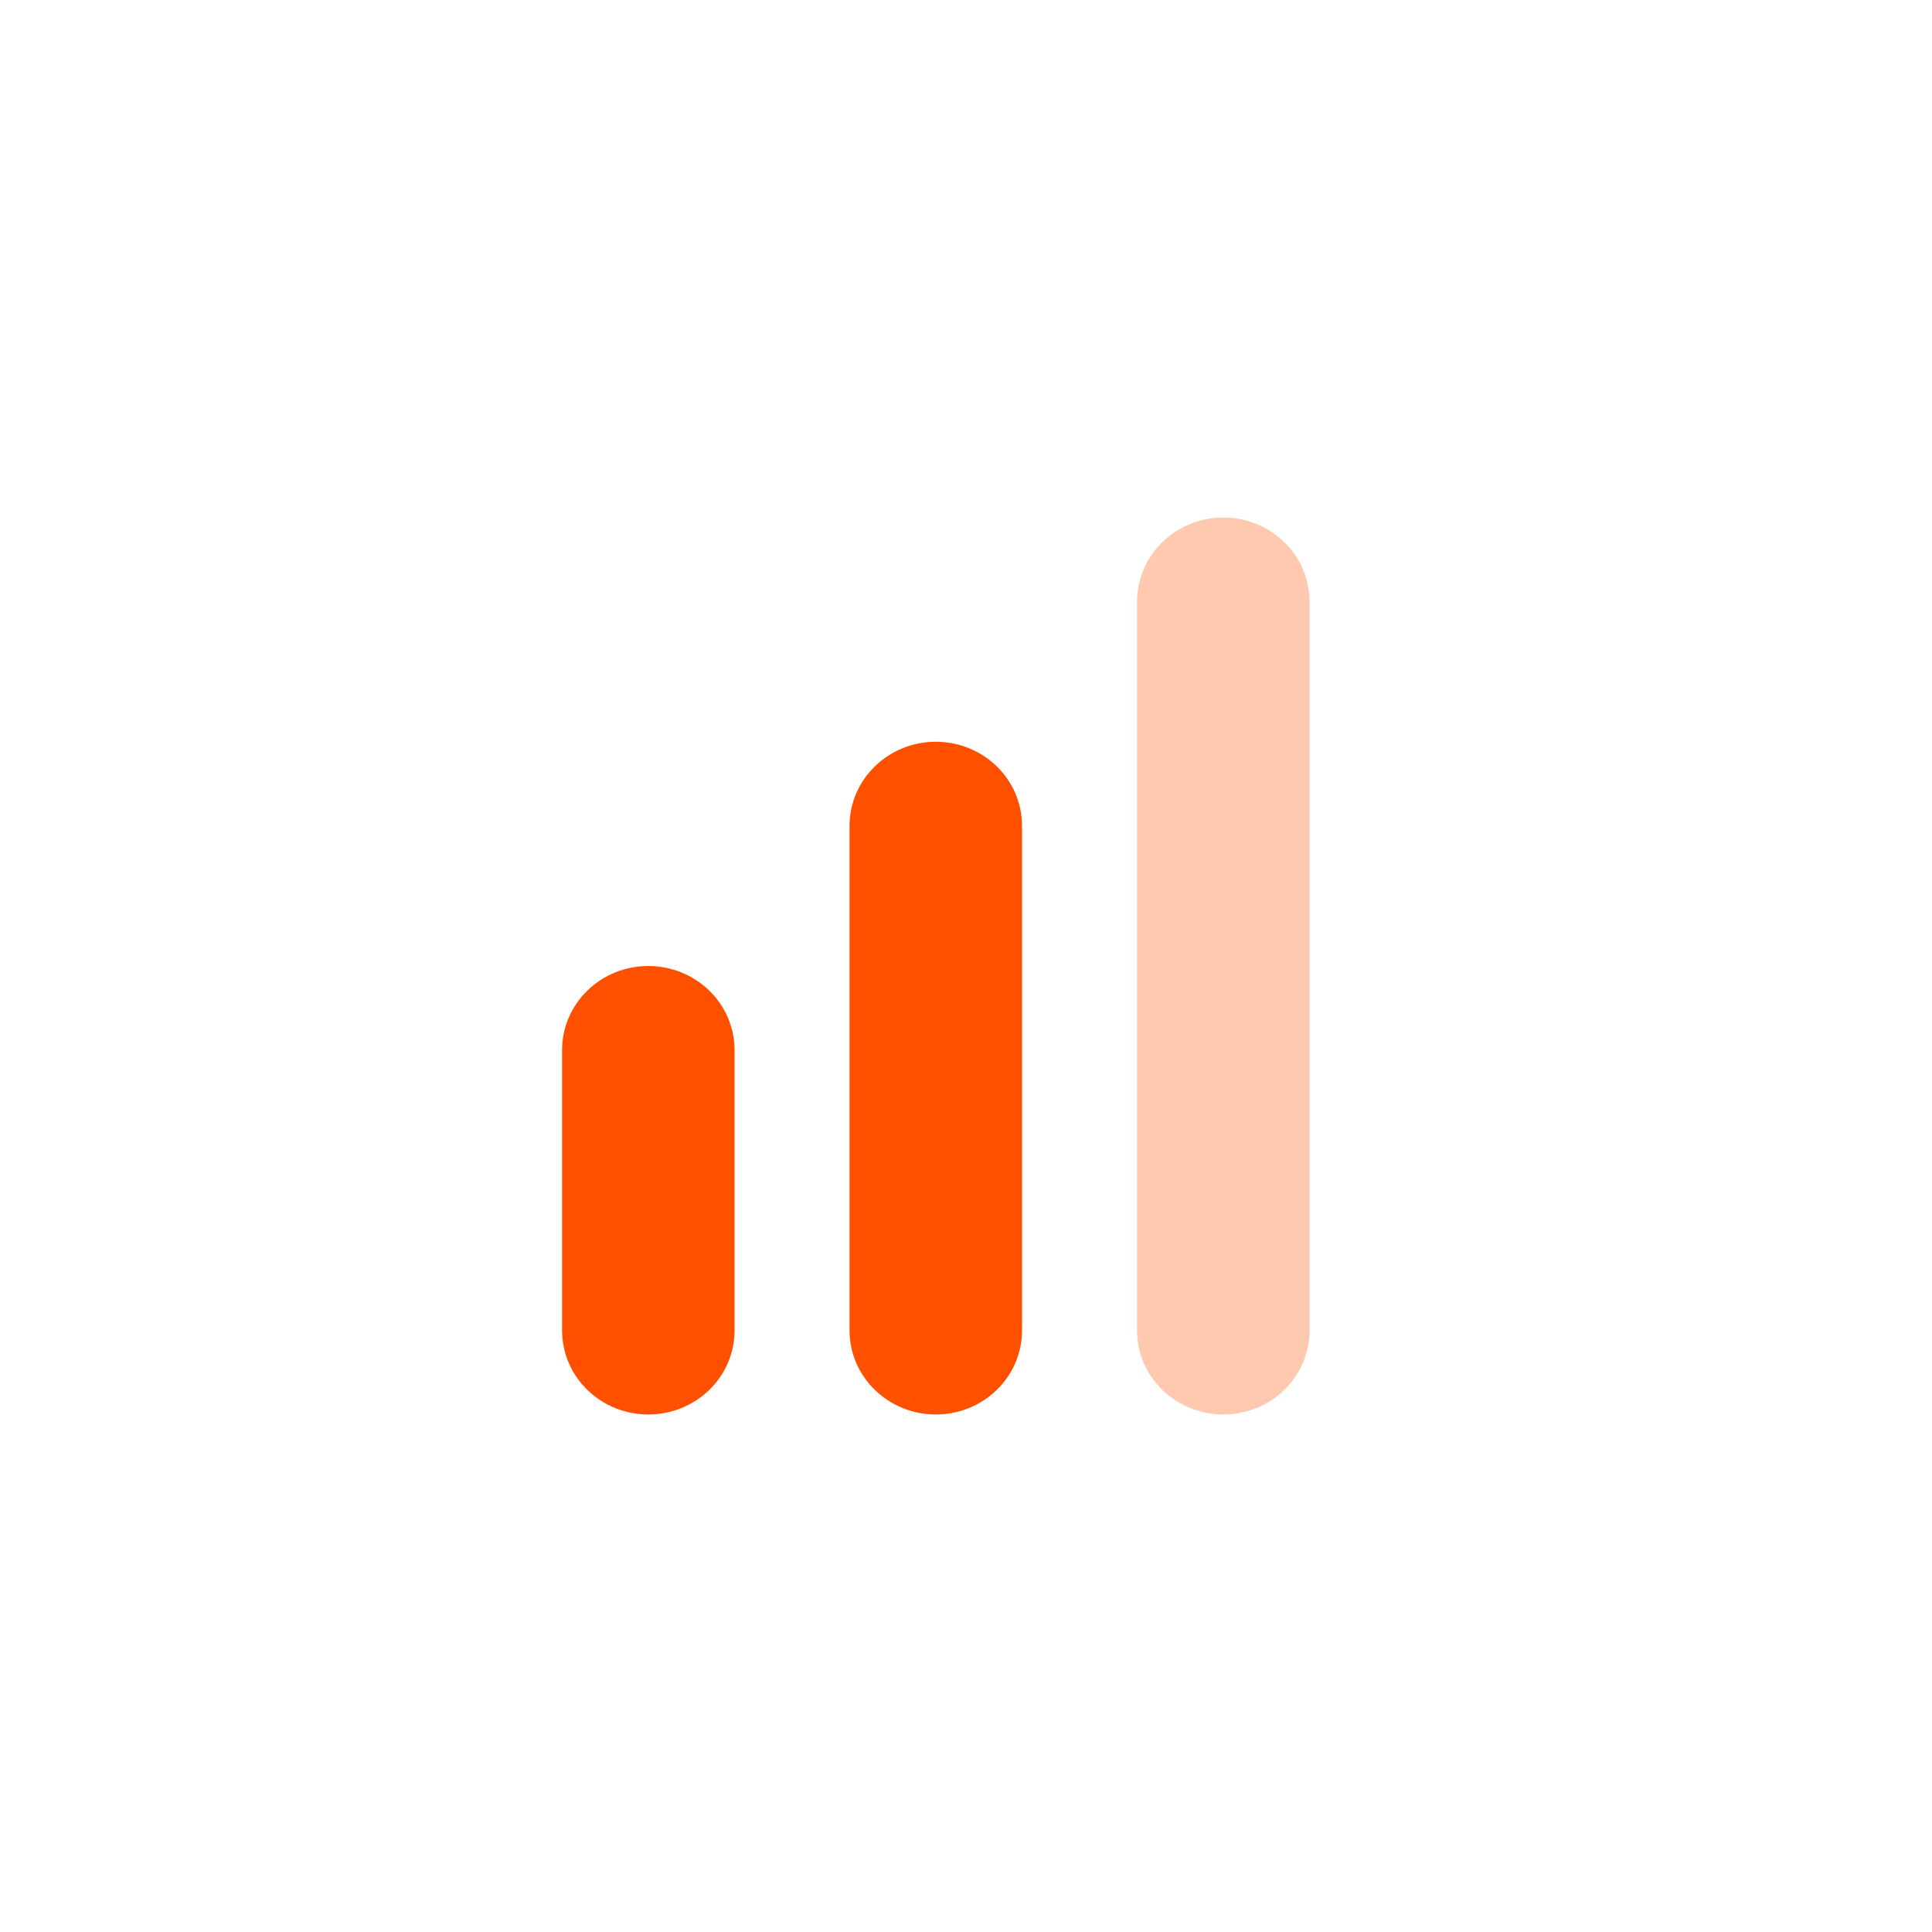
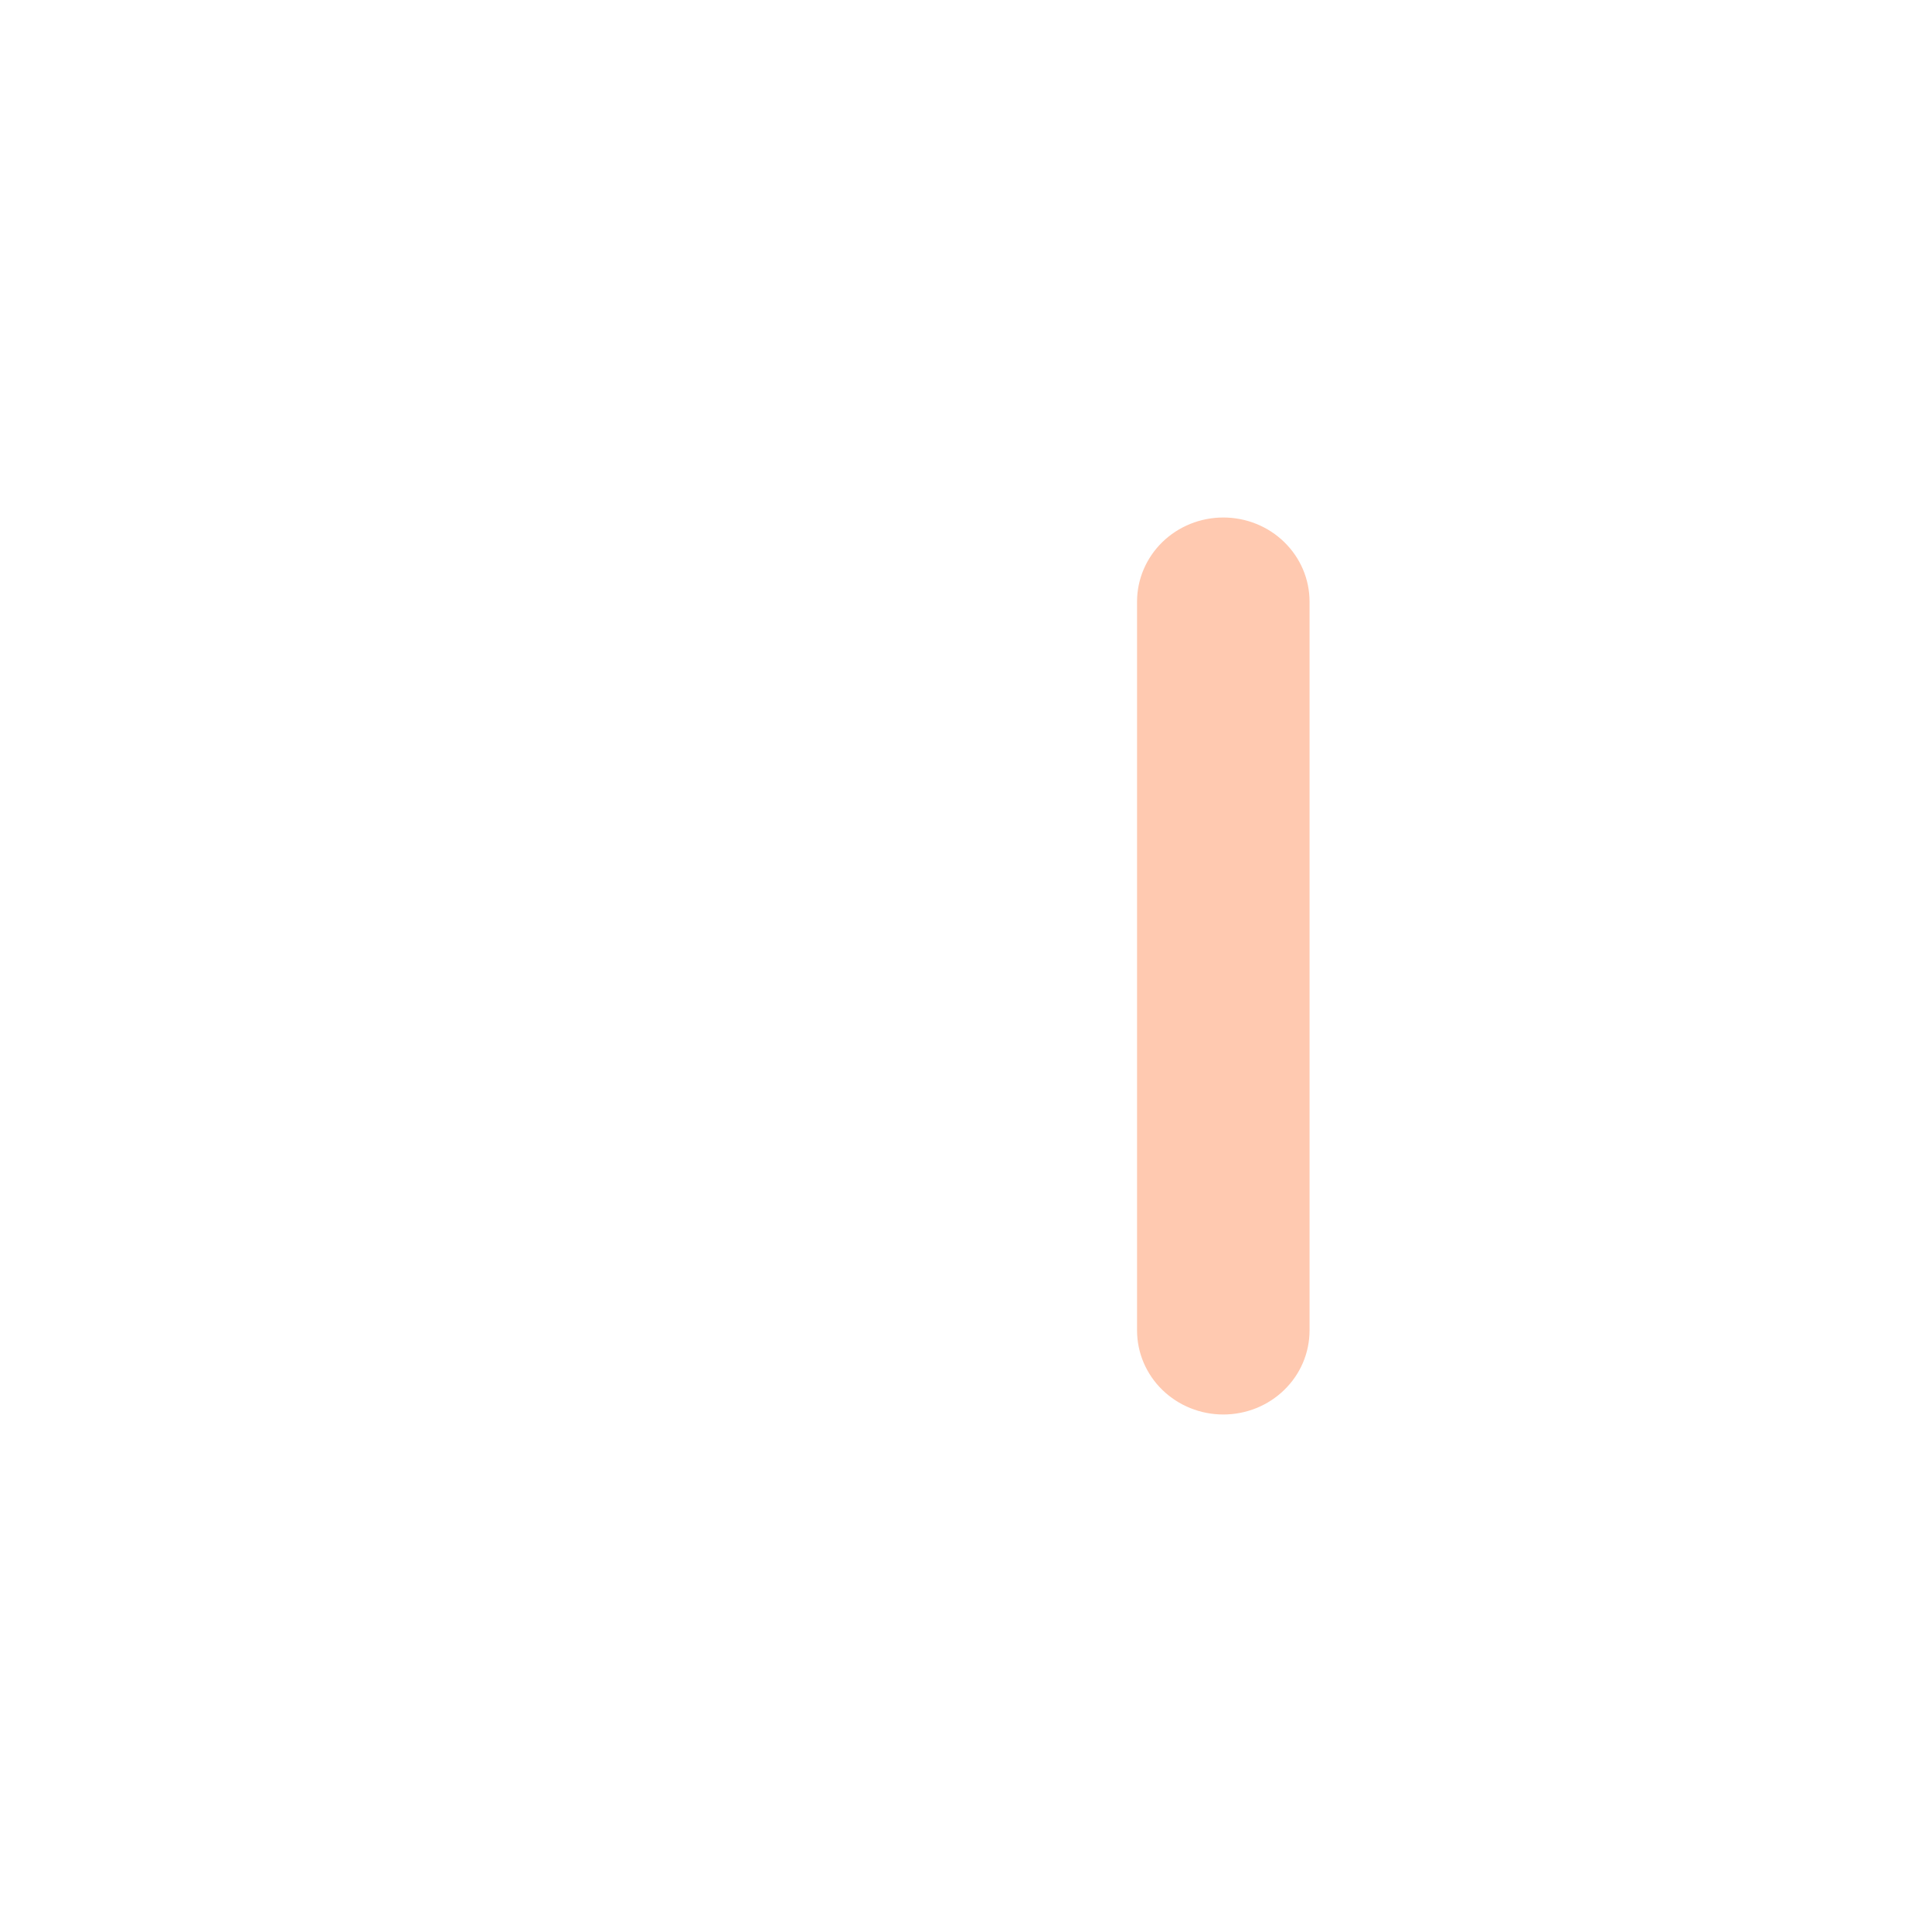
<svg xmlns="http://www.w3.org/2000/svg" width="28" height="28" viewBox="0 0 28 28" fill="none">
  <g id="Frame">
-     <path id="Vector" d="M13.562 20.5C13.231 20.5 12.913 20.372 12.679 20.143C12.444 19.915 12.312 19.605 12.312 19.281V11.969C12.312 11.646 12.444 11.335 12.679 11.107C12.913 10.878 13.231 10.75 13.562 10.75C13.894 10.75 14.212 10.878 14.446 11.107C14.681 11.335 14.812 11.646 14.812 11.969V19.281C14.812 19.605 14.681 19.915 14.446 20.143C14.212 20.372 13.894 20.5 13.562 20.5ZM9.396 20.5C9.064 20.5 8.746 20.372 8.512 20.143C8.277 19.915 8.146 19.605 8.146 19.281V15.219C8.146 14.896 8.277 14.585 8.512 14.357C8.746 14.128 9.064 14 9.396 14C9.727 14 10.045 14.128 10.28 14.357C10.514 14.585 10.646 14.896 10.646 15.219V19.281C10.646 19.605 10.514 19.915 10.28 20.143C10.045 20.372 9.727 20.5 9.396 20.5Z" fill="#FF5000" />
    <path id="Vector_2" d="M16.845 20.143C16.611 19.915 16.479 19.605 16.479 19.281V8.719C16.479 8.396 16.611 8.086 16.845 7.857C17.08 7.628 17.398 7.5 17.729 7.5C18.061 7.5 18.379 7.628 18.613 7.857C18.848 8.086 18.979 8.396 18.979 8.719V19.281C18.979 19.605 18.848 19.915 18.613 20.143C18.379 20.372 18.061 20.5 17.729 20.5C17.398 20.5 17.08 20.372 16.845 20.143Z" fill="#FFC9B0" />
  </g>
</svg>